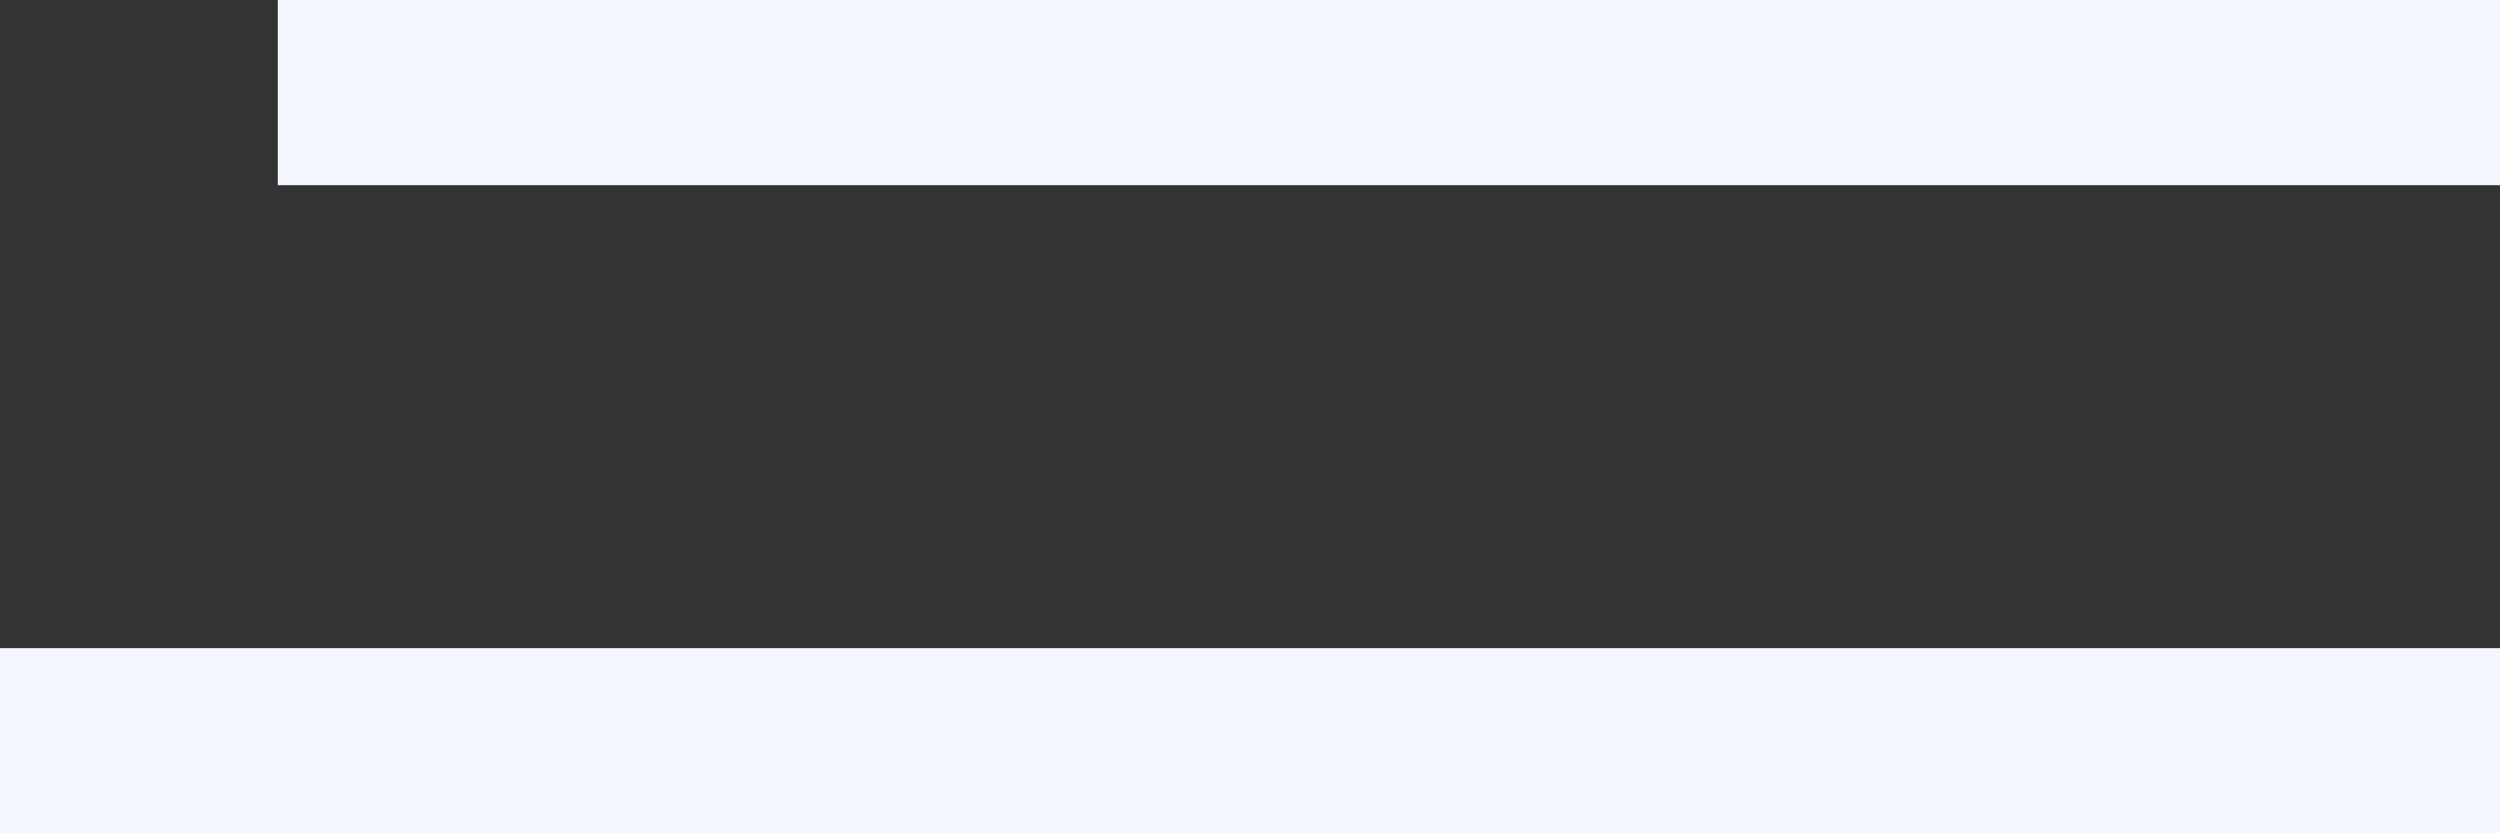
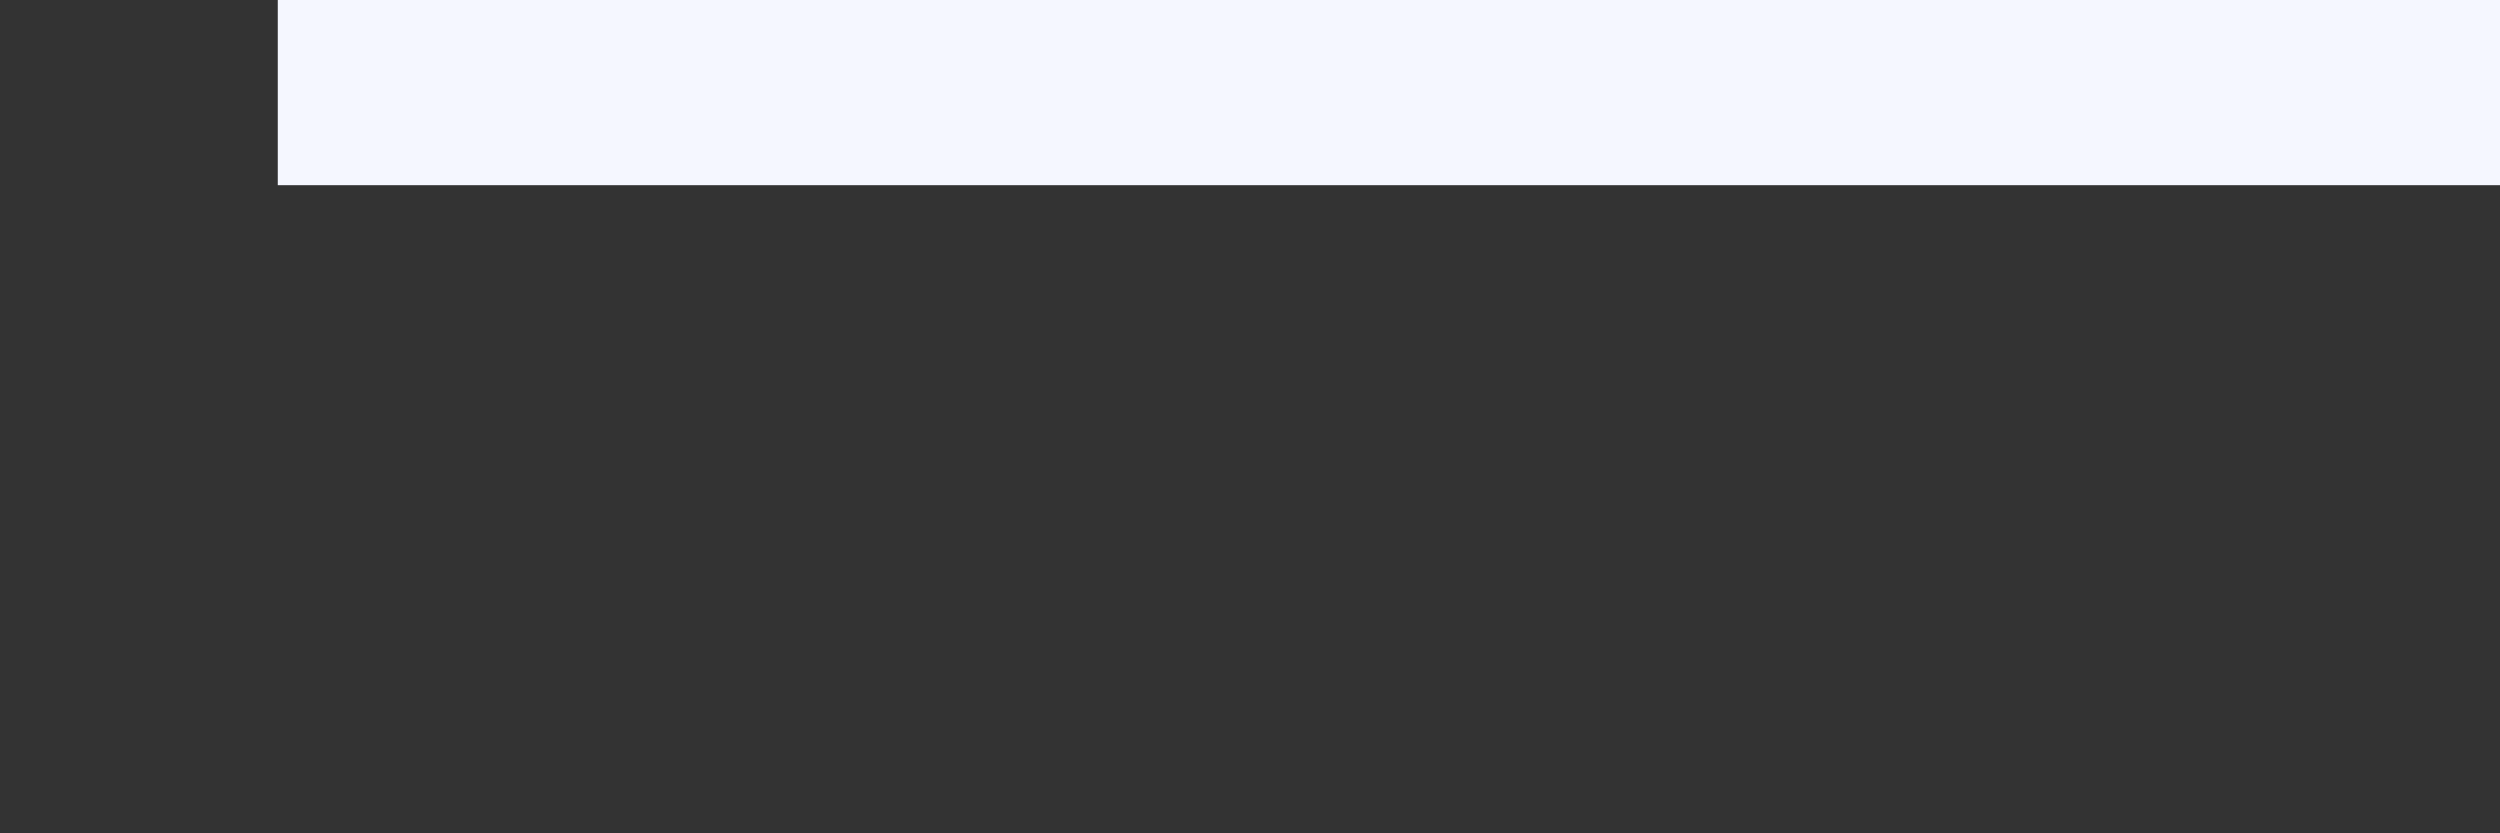
<svg xmlns="http://www.w3.org/2000/svg" width="27" height="9" viewBox="0 0 27 9" fill="none">
  <rect x="0" y="0" width="27" height="9" fill="#333333" stroke="none" />
-   <path d="M0 8L27 8" stroke="#F5F7FF" stroke-width="2" />
  <path d="M3 1H27" stroke="#F5F7FF" stroke-width="2" />
</svg>